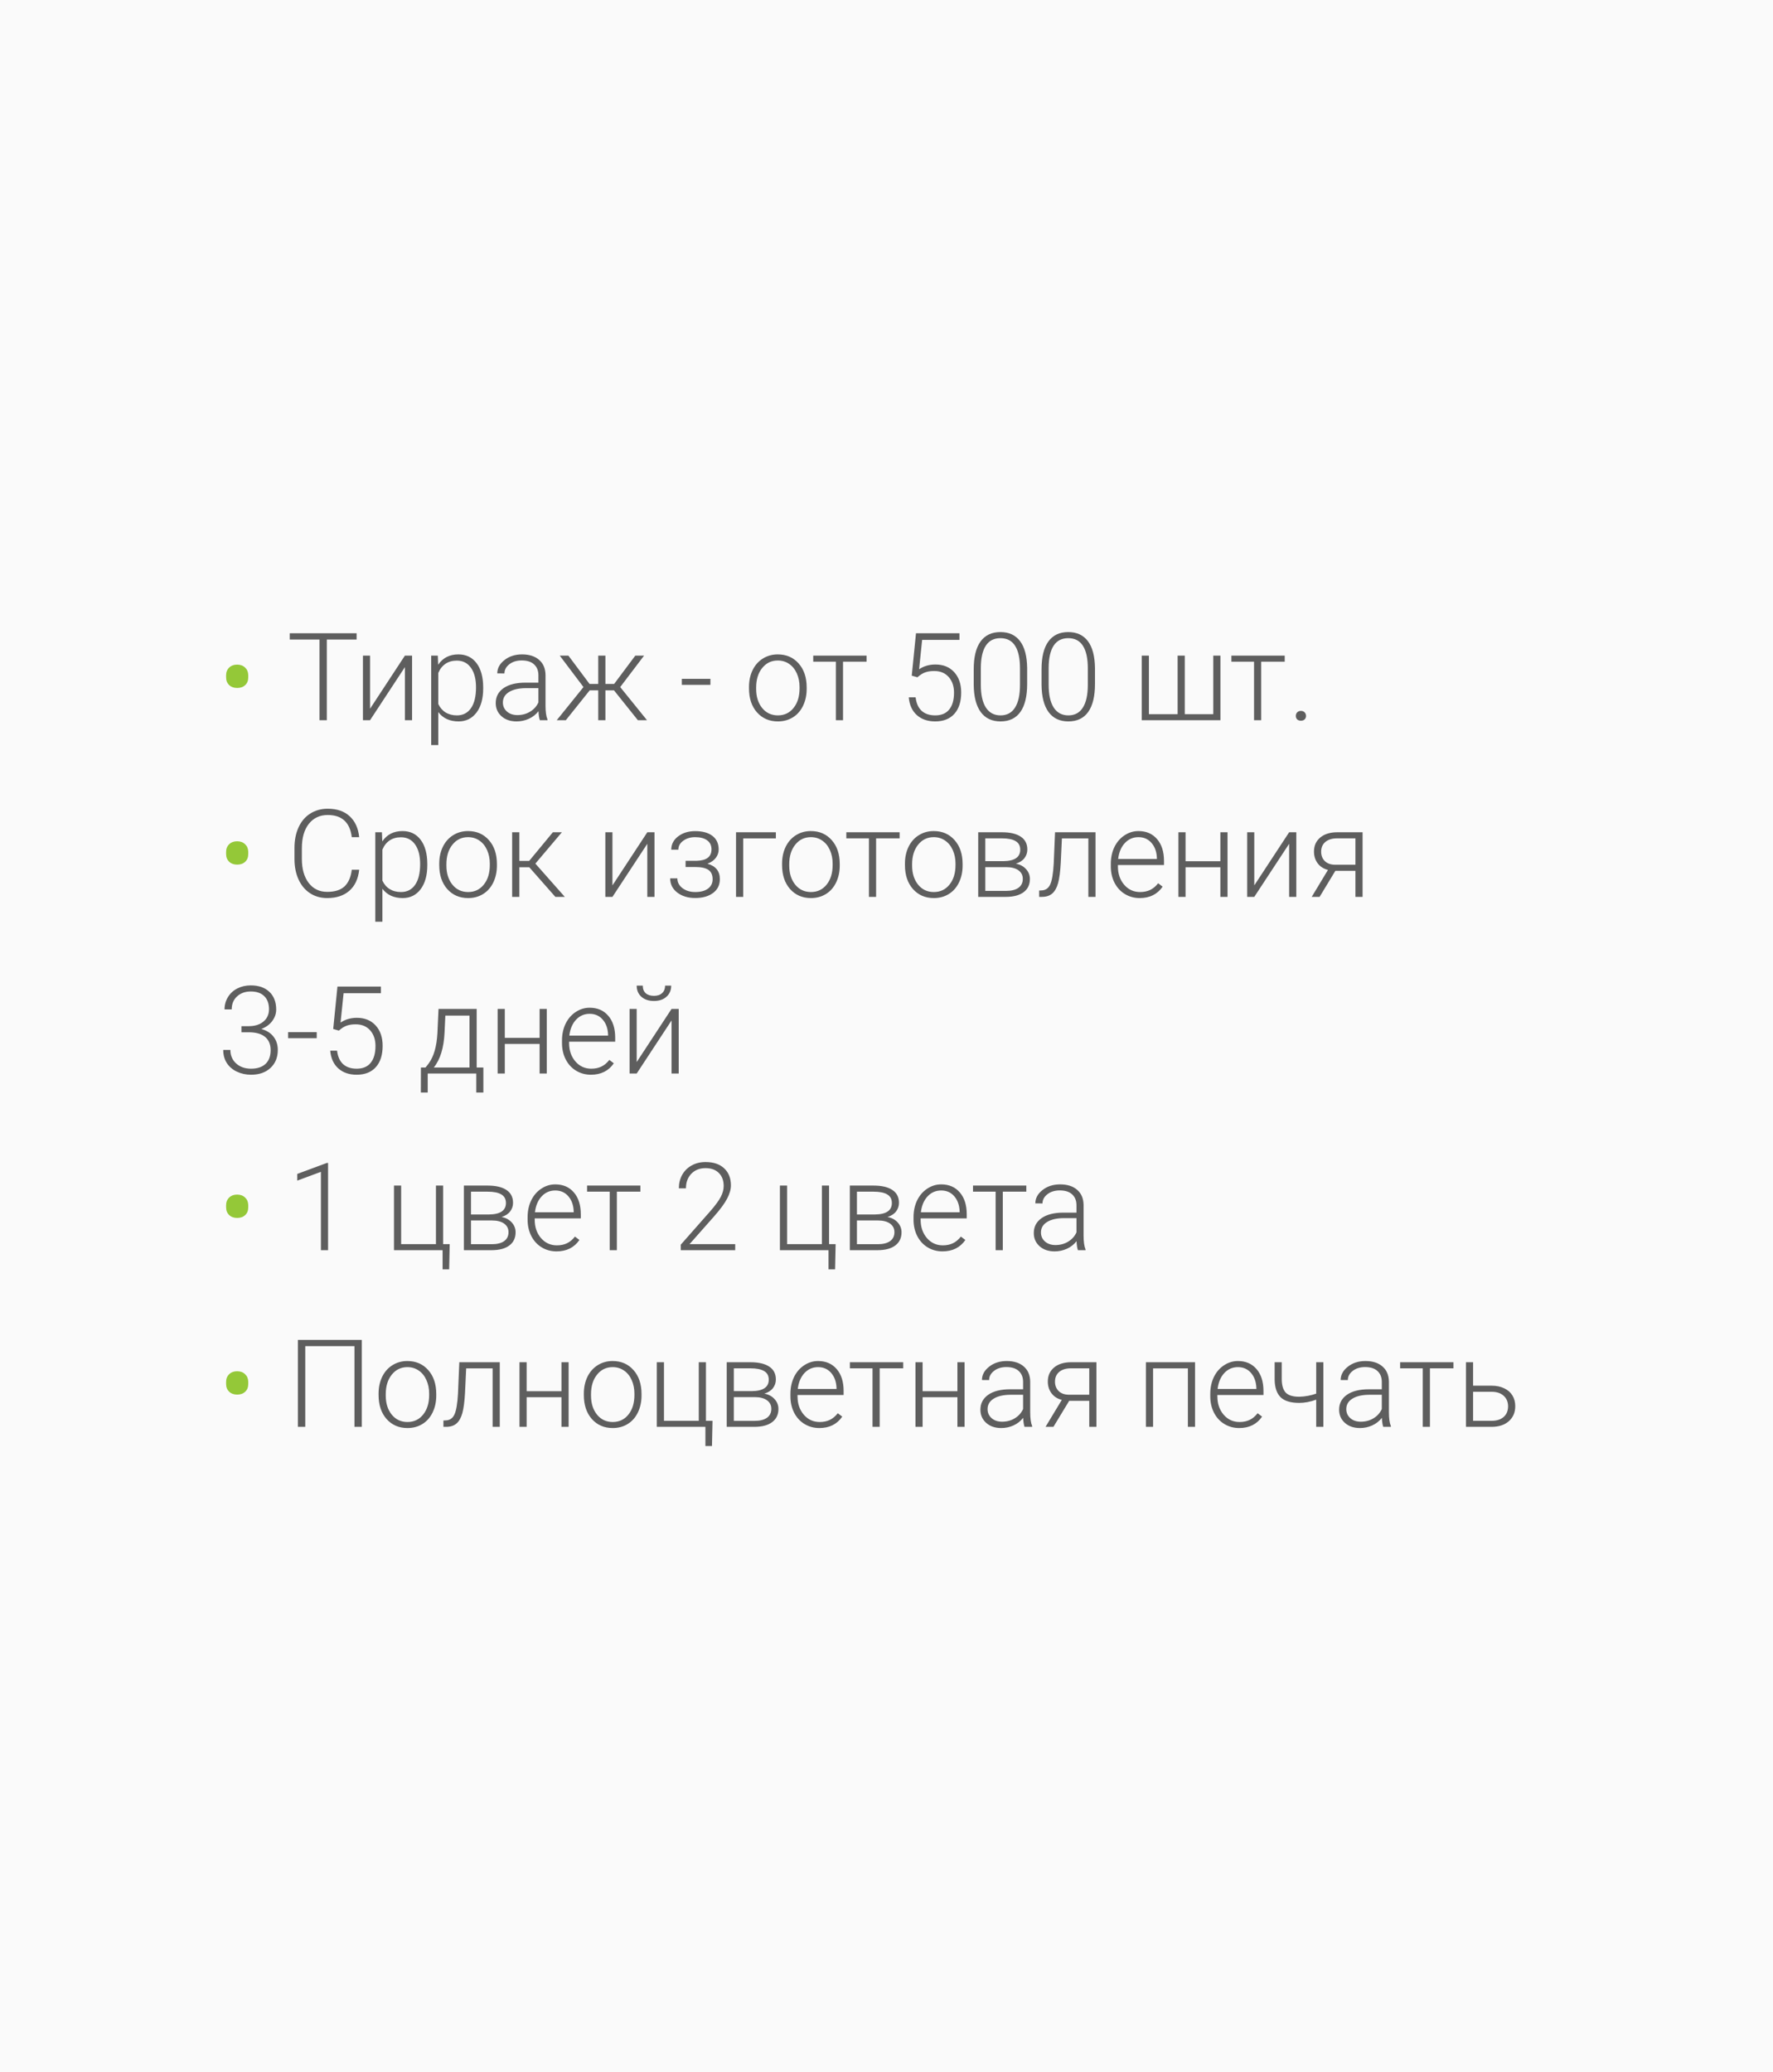
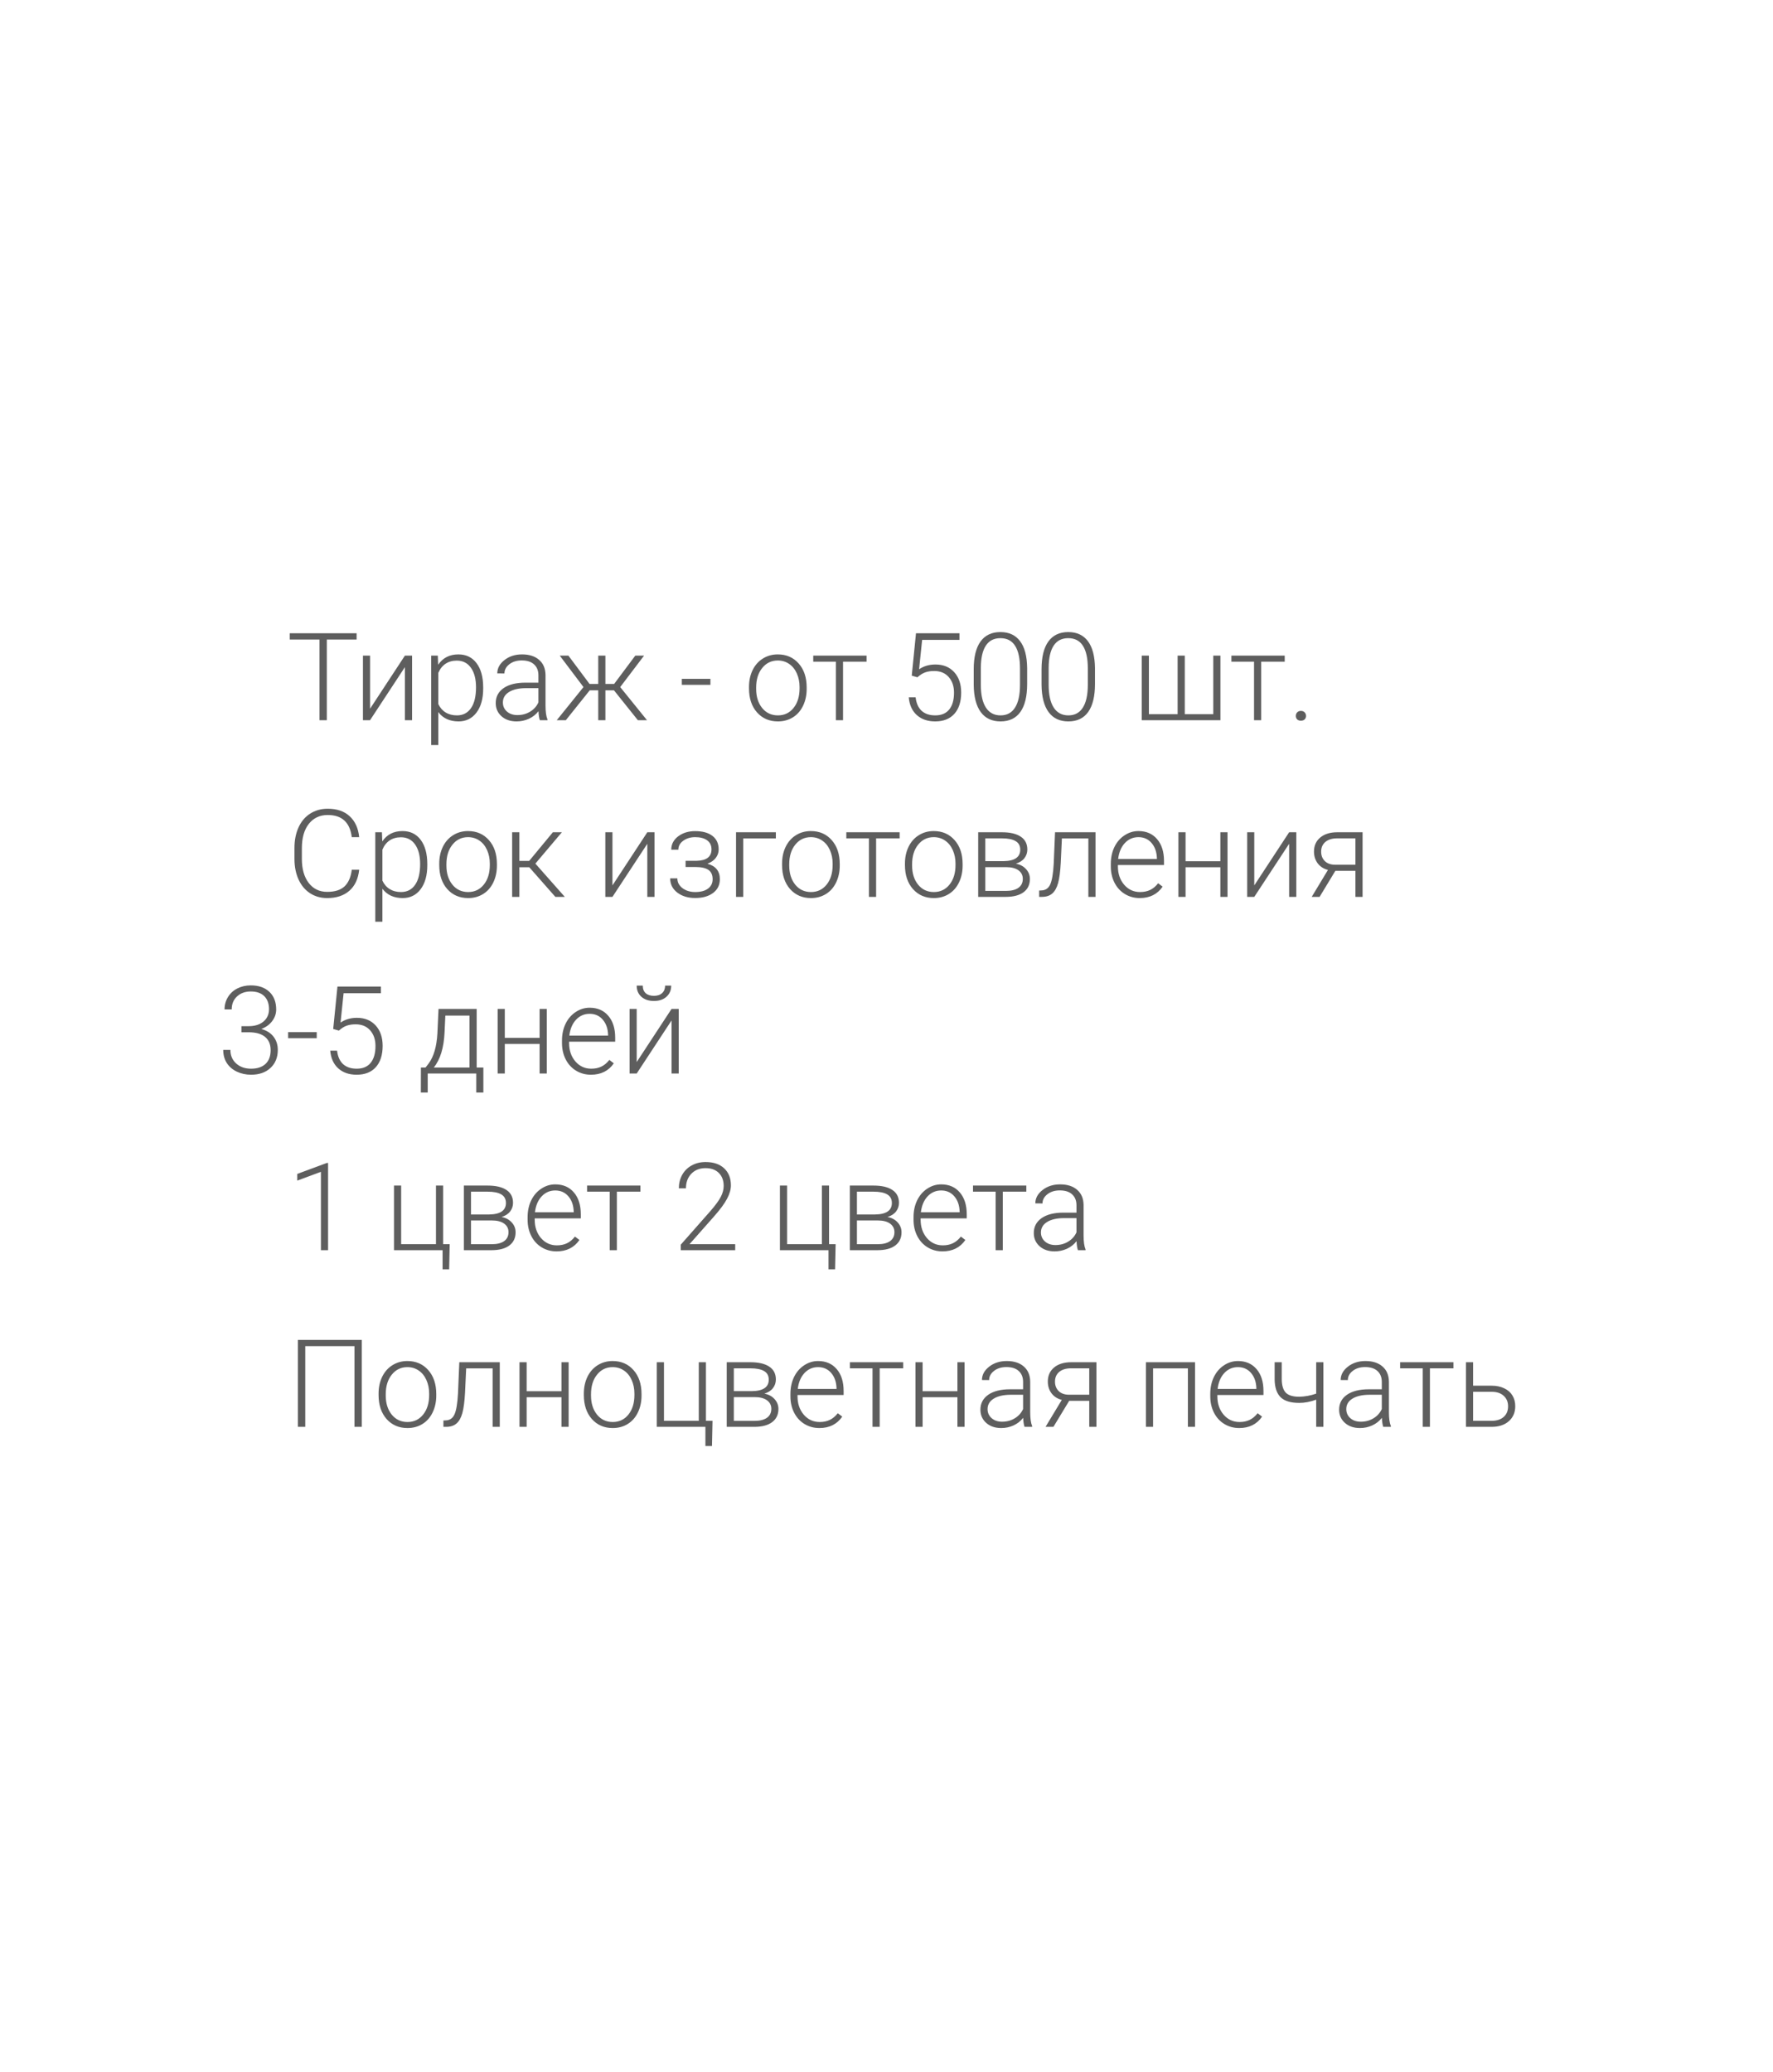
<svg xmlns="http://www.w3.org/2000/svg" width="261" height="305" viewBox="0 0 261 305" fill="none">
-   <rect width="261" height="305" fill="#FAFAFA" />
-   <path d="M33.283 99.391C33.283 98.928 33.433 98.55 33.731 98.257C34.03 97.964 34.423 97.817 34.909 97.817C35.39 97.817 35.779 97.961 36.078 98.248C36.377 98.529 36.532 98.895 36.544 99.347V99.698C36.544 100.173 36.395 100.551 36.096 100.832C35.797 101.113 35.404 101.254 34.918 101.254C34.426 101.254 34.03 101.11 33.731 100.823C33.433 100.536 33.283 100.155 33.283 99.681V99.391ZM33.283 125.391C33.283 124.928 33.433 124.55 33.731 124.257C34.03 123.964 34.423 123.817 34.909 123.817C35.39 123.817 35.779 123.961 36.078 124.248C36.377 124.529 36.532 124.896 36.544 125.347V125.698C36.544 126.173 36.395 126.551 36.096 126.832C35.797 127.113 35.404 127.254 34.918 127.254C34.426 127.254 34.03 127.11 33.731 126.823C33.433 126.536 33.283 126.155 33.283 125.681V125.391ZM33.283 177.391C33.283 176.928 33.433 176.55 33.731 176.257C34.03 175.964 34.423 175.817 34.909 175.817C35.39 175.817 35.779 175.961 36.078 176.248C36.377 176.529 36.532 176.896 36.544 177.347V177.698C36.544 178.173 36.395 178.551 36.096 178.832C35.797 179.113 35.404 179.254 34.918 179.254C34.426 179.254 34.03 179.11 33.731 178.823C33.433 178.536 33.283 178.155 33.283 177.681V177.391ZM33.283 203.391C33.283 202.928 33.433 202.55 33.731 202.257C34.03 201.964 34.423 201.817 34.909 201.817C35.39 201.817 35.779 201.961 36.078 202.248C36.377 202.529 36.532 202.896 36.544 203.347V203.698C36.544 204.173 36.395 204.551 36.096 204.832C35.797 205.113 35.404 205.254 34.918 205.254C34.426 205.254 34.03 205.11 33.731 204.823C33.433 204.536 33.283 204.155 33.283 203.681V203.391Z" fill="#94C838" />
  <path d="M52.496 94.126H48.11V106H47.029V94.126H42.652V93.203H52.496V94.126ZM59.606 96.49H60.661V106H59.606V98.186L54.474 106H53.428V96.49H54.474V104.312L59.606 96.49ZM71.129 101.342C71.129 102.824 70.801 104.002 70.144 104.875C69.488 105.742 68.609 106.176 67.508 106.176C66.207 106.176 65.211 105.719 64.519 104.805V109.656H63.474V96.49H64.449L64.502 97.835C65.188 96.821 66.181 96.314 67.481 96.314C68.618 96.314 69.509 96.745 70.153 97.606C70.804 98.468 71.129 99.663 71.129 101.192V101.342ZM70.074 101.157C70.074 99.944 69.825 98.986 69.327 98.283C68.829 97.58 68.135 97.228 67.244 97.228C66.6 97.228 66.046 97.384 65.583 97.694C65.12 98.005 64.766 98.456 64.519 99.048V103.609C64.772 104.154 65.132 104.57 65.601 104.857C66.069 105.145 66.623 105.288 67.262 105.288C68.147 105.288 68.835 104.937 69.327 104.233C69.825 103.524 70.074 102.499 70.074 101.157ZM79.47 106C79.364 105.701 79.297 105.259 79.268 104.673C78.898 105.153 78.427 105.525 77.853 105.789C77.284 106.047 76.681 106.176 76.042 106.176C75.128 106.176 74.387 105.921 73.818 105.411C73.256 104.901 72.975 104.257 72.975 103.478C72.975 102.552 73.358 101.819 74.126 101.28C74.899 100.741 75.975 100.472 77.352 100.472H79.259V99.391C79.259 98.711 79.048 98.178 78.626 97.791C78.21 97.398 77.601 97.202 76.798 97.202C76.065 97.202 75.459 97.39 74.978 97.765C74.498 98.14 74.258 98.591 74.258 99.118L73.203 99.109C73.203 98.353 73.555 97.7 74.258 97.149C74.961 96.593 75.825 96.314 76.851 96.314C77.911 96.314 78.746 96.581 79.356 97.114C79.971 97.642 80.287 98.38 80.305 99.329V103.829C80.305 104.749 80.401 105.438 80.595 105.895V106H79.47ZM76.165 105.244C76.868 105.244 77.495 105.074 78.046 104.734C78.603 104.395 79.007 103.94 79.259 103.372V101.28H77.378C76.329 101.292 75.509 101.485 74.917 101.86C74.325 102.229 74.029 102.739 74.029 103.39C74.029 103.923 74.226 104.365 74.618 104.717C75.017 105.068 75.532 105.244 76.165 105.244ZM90.386 101.605H89.12V106H88.065V101.605H86.809L83.293 106H81.957L85.894 101.122L82.397 96.49H83.671L86.791 100.665H88.065V96.49H89.12V100.665H90.403L93.523 96.49H94.815L91.3 101.122L95.246 106H93.901L90.386 101.605ZM104.58 100.797H100.37V99.909H104.58V100.797ZM110.258 101.104C110.258 100.19 110.434 99.367 110.785 98.635C111.143 97.902 111.644 97.334 112.288 96.93C112.938 96.519 113.674 96.314 114.494 96.314C115.76 96.314 116.785 96.76 117.57 97.65C118.355 98.535 118.748 99.71 118.748 101.175V101.395C118.748 102.314 118.569 103.144 118.212 103.882C117.86 104.614 117.362 105.18 116.718 105.578C116.073 105.977 115.338 106.176 114.512 106.176C113.252 106.176 112.227 105.733 111.436 104.849C110.65 103.958 110.258 102.78 110.258 101.315V101.104ZM111.312 101.395C111.312 102.531 111.605 103.466 112.191 104.198C112.783 104.925 113.557 105.288 114.512 105.288C115.461 105.288 116.229 104.925 116.814 104.198C117.406 103.466 117.702 102.502 117.702 101.307V101.104C117.702 100.378 117.567 99.713 117.298 99.109C117.028 98.506 116.65 98.04 116.164 97.712C115.678 97.378 115.121 97.211 114.494 97.211C113.557 97.211 112.792 97.58 112.2 98.318C111.608 99.051 111.312 100.012 111.312 101.201V101.395ZM127.563 97.387H124.101V106H123.046V97.387H119.715V96.49H127.563V97.387ZM134.217 99.443L134.841 93.203H141.239V94.179H135.746L135.298 98.503C135.983 98.034 136.786 97.8 137.706 97.8C138.86 97.8 139.78 98.175 140.466 98.925C141.151 99.675 141.494 100.674 141.494 101.922C141.494 103.27 141.16 104.315 140.492 105.06C139.824 105.804 138.884 106.176 137.671 106.176C136.558 106.176 135.655 105.865 134.964 105.244C134.272 104.623 133.877 103.753 133.777 102.634H134.788C134.888 103.507 135.184 104.169 135.676 104.62C136.168 105.065 136.833 105.288 137.671 105.288C138.585 105.288 139.273 104.998 139.736 104.418C140.205 103.838 140.439 103.012 140.439 101.939C140.439 101.002 140.179 100.237 139.657 99.645C139.136 99.054 138.424 98.758 137.521 98.758C137.023 98.758 136.59 98.822 136.221 98.951C135.852 99.074 135.462 99.317 135.052 99.681L134.217 99.443ZM151.206 100.665C151.206 102.47 150.875 103.841 150.213 104.778C149.551 105.71 148.575 106.176 147.286 106.176C146.021 106.176 145.051 105.719 144.377 104.805C143.703 103.885 143.357 102.549 143.34 100.797V98.503C143.34 96.704 143.674 95.342 144.342 94.416C145.01 93.49 145.985 93.027 147.269 93.027C148.534 93.027 149.501 93.476 150.169 94.372C150.837 95.263 151.183 96.578 151.206 98.318V100.665ZM150.151 98.371C150.151 96.906 149.911 95.799 149.431 95.049C148.956 94.299 148.235 93.924 147.269 93.924C146.319 93.924 145.604 94.29 145.124 95.022C144.644 95.755 144.397 96.836 144.386 98.266V100.779C144.386 102.238 144.632 103.354 145.124 104.128C145.622 104.901 146.343 105.288 147.286 105.288C148.224 105.288 148.933 104.91 149.413 104.154C149.899 103.398 150.146 102.291 150.151 100.832V98.371ZM161.19 100.665C161.19 102.47 160.859 103.841 160.197 104.778C159.535 105.71 158.56 106.176 157.271 106.176C156.005 106.176 155.035 105.719 154.361 104.805C153.688 103.885 153.342 102.549 153.324 100.797V98.503C153.324 96.704 153.658 95.342 154.326 94.416C154.994 93.49 155.97 93.027 157.253 93.027C158.519 93.027 159.485 93.476 160.153 94.372C160.821 95.263 161.167 96.578 161.19 98.318V100.665ZM160.136 98.371C160.136 96.906 159.896 95.799 159.415 95.049C158.94 94.299 158.22 93.924 157.253 93.924C156.304 93.924 155.589 94.29 155.108 95.022C154.628 95.755 154.382 96.836 154.37 98.266V100.779C154.37 102.238 154.616 103.354 155.108 104.128C155.606 104.901 156.327 105.288 157.271 105.288C158.208 105.288 158.917 104.91 159.397 104.154C159.884 103.398 160.13 102.291 160.136 100.832V98.371ZM169.127 96.49V105.112H173.354V96.49H174.409V105.112H178.602V96.49H179.656V106H168.072V96.49H169.127ZM189.122 97.387H185.659V106H184.604V97.387H181.273V96.49H189.122V97.387ZM190.757 105.367C190.757 105.162 190.821 104.989 190.95 104.849C191.085 104.702 191.27 104.629 191.504 104.629C191.738 104.629 191.923 104.702 192.058 104.849C192.192 104.989 192.26 105.162 192.26 105.367C192.26 105.572 192.192 105.742 192.058 105.877C191.923 106.006 191.738 106.07 191.504 106.07C191.27 106.07 191.085 106.006 190.95 105.877C190.821 105.742 190.757 105.572 190.757 105.367ZM52.874 128.01C52.727 129.357 52.244 130.389 51.424 131.104C50.609 131.818 49.523 132.176 48.163 132.176C47.214 132.176 46.373 131.938 45.641 131.464C44.914 130.989 44.352 130.318 43.953 129.451C43.555 128.578 43.352 127.582 43.347 126.463V124.802C43.347 123.665 43.546 122.657 43.944 121.778C44.343 120.899 44.914 120.223 45.658 119.748C46.408 119.268 47.27 119.027 48.242 119.027C49.613 119.027 50.694 119.399 51.485 120.144C52.282 120.882 52.745 121.904 52.874 123.211H51.784C51.515 121.037 50.334 119.95 48.242 119.95C47.082 119.95 46.156 120.384 45.465 121.251C44.779 122.118 44.437 123.316 44.437 124.846V126.41C44.437 127.887 44.77 129.064 45.438 129.943C46.112 130.822 47.02 131.262 48.163 131.262C49.294 131.262 50.147 130.992 50.721 130.453C51.295 129.908 51.649 129.094 51.784 128.01H52.874ZM62.902 127.342C62.902 128.824 62.574 130.002 61.918 130.875C61.262 131.742 60.383 132.176 59.281 132.176C57.98 132.176 56.984 131.719 56.293 130.805V135.656H55.247V122.49H56.223L56.275 123.835C56.961 122.821 57.954 122.314 59.255 122.314C60.392 122.314 61.282 122.745 61.927 123.606C62.577 124.468 62.902 125.663 62.902 127.192V127.342ZM61.848 127.157C61.848 125.944 61.599 124.986 61.101 124.283C60.602 123.58 59.908 123.229 59.018 123.229C58.373 123.229 57.819 123.384 57.356 123.694C56.894 124.005 56.539 124.456 56.293 125.048V129.609C56.545 130.154 56.905 130.57 57.374 130.857C57.843 131.145 58.397 131.288 59.035 131.288C59.92 131.288 60.608 130.937 61.101 130.233C61.599 129.524 61.848 128.499 61.848 127.157ZM64.66 127.104C64.66 126.19 64.836 125.367 65.188 124.635C65.545 123.902 66.046 123.334 66.69 122.93C67.341 122.52 68.076 122.314 68.897 122.314C70.162 122.314 71.188 122.76 71.973 123.65C72.758 124.535 73.15 125.71 73.15 127.175V127.395C73.15 128.314 72.972 129.144 72.614 129.882C72.263 130.614 71.765 131.18 71.12 131.578C70.476 131.977 69.74 132.176 68.914 132.176C67.654 132.176 66.629 131.733 65.838 130.849C65.053 129.958 64.66 128.78 64.66 127.315V127.104ZM65.715 127.395C65.715 128.531 66.008 129.466 66.594 130.198C67.186 130.925 67.959 131.288 68.914 131.288C69.863 131.288 70.631 130.925 71.217 130.198C71.809 129.466 72.105 128.502 72.105 127.307V127.104C72.105 126.378 71.97 125.713 71.7 125.109C71.431 124.506 71.053 124.04 70.566 123.712C70.08 123.378 69.523 123.211 68.897 123.211C67.959 123.211 67.194 123.58 66.603 124.318C66.011 125.051 65.715 126.012 65.715 127.201V127.395ZM77.914 127.641H76.455V132H75.392V122.49H76.455V126.709H77.897L81.386 122.49H82.713L78.811 127.104L83.144 132H81.755L77.914 127.641ZM95.29 122.49H96.345V132H95.29V124.187L90.157 132H89.111V122.49H90.157V130.312L95.29 122.49ZM104.738 125.004C104.738 124.43 104.524 123.987 104.097 123.677C103.669 123.366 103.08 123.211 102.33 123.211C101.65 123.211 101.067 123.387 100.581 123.738C100.101 124.084 99.86 124.523 99.86 125.057H98.814C98.814 124.266 99.151 123.612 99.825 123.097C100.505 122.581 101.34 122.323 102.33 122.323C103.42 122.323 104.27 122.558 104.879 123.026C105.488 123.495 105.793 124.16 105.793 125.021C105.793 125.479 105.652 125.892 105.371 126.261C105.09 126.63 104.68 126.917 104.141 127.122C105.359 127.456 105.969 128.212 105.969 129.39C105.969 130.245 105.638 130.922 104.976 131.42C104.313 131.918 103.435 132.167 102.339 132.167C101.278 132.167 100.399 131.9 99.702 131.367C99.005 130.834 98.656 130.137 98.656 129.275H99.711C99.711 129.85 99.963 130.33 100.467 130.717C100.977 131.098 101.601 131.288 102.339 131.288C103.142 131.288 103.769 131.121 104.22 130.787C104.677 130.447 104.905 129.987 104.905 129.407C104.905 128.769 104.697 128.309 104.281 128.027C103.865 127.746 103.229 127.605 102.374 127.605H100.924V126.691H102.55C104.009 126.656 104.738 126.094 104.738 125.004ZM114.213 123.396H109.405V132H108.351V122.49H114.213V123.396ZM115.127 127.104C115.127 126.19 115.303 125.367 115.654 124.635C116.012 123.902 116.513 123.334 117.157 122.93C117.808 122.52 118.543 122.314 119.363 122.314C120.629 122.314 121.654 122.76 122.439 123.65C123.225 124.535 123.617 125.71 123.617 127.175V127.395C123.617 128.314 123.438 129.144 123.081 129.882C122.729 130.614 122.231 131.18 121.587 131.578C120.942 131.977 120.207 132.176 119.381 132.176C118.121 132.176 117.096 131.733 116.305 130.849C115.52 129.958 115.127 128.78 115.127 127.315V127.104ZM116.182 127.395C116.182 128.531 116.475 129.466 117.061 130.198C117.652 130.925 118.426 131.288 119.381 131.288C120.33 131.288 121.098 130.925 121.684 130.198C122.275 129.466 122.571 128.502 122.571 127.307V127.104C122.571 126.378 122.437 125.713 122.167 125.109C121.897 124.506 121.52 124.04 121.033 123.712C120.547 123.378 119.99 123.211 119.363 123.211C118.426 123.211 117.661 123.58 117.069 124.318C116.478 125.051 116.182 126.012 116.182 127.201V127.395ZM132.433 123.387H128.97V132H127.915V123.387H124.584V122.49H132.433V123.387ZM133.215 127.104C133.215 126.19 133.391 125.367 133.742 124.635C134.1 123.902 134.601 123.334 135.245 122.93C135.896 122.52 136.631 122.314 137.451 122.314C138.717 122.314 139.742 122.76 140.527 123.65C141.312 124.535 141.705 125.71 141.705 127.175V127.395C141.705 128.314 141.526 129.144 141.169 129.882C140.817 130.614 140.319 131.18 139.675 131.578C139.03 131.977 138.295 132.176 137.469 132.176C136.209 132.176 135.184 131.733 134.393 130.849C133.607 129.958 133.215 128.78 133.215 127.315V127.104ZM134.27 127.395C134.27 128.531 134.562 129.466 135.148 130.198C135.74 130.925 136.514 131.288 137.469 131.288C138.418 131.288 139.186 130.925 139.771 130.198C140.363 129.466 140.659 128.502 140.659 127.307V127.104C140.659 126.378 140.524 125.713 140.255 125.109C139.985 124.506 139.607 124.04 139.121 123.712C138.635 123.378 138.078 123.211 137.451 123.211C136.514 123.211 135.749 123.58 135.157 124.318C134.565 125.051 134.27 126.012 134.27 127.201V127.395ZM143.999 132V122.49H147.488C148.695 122.49 149.621 122.707 150.266 123.141C150.91 123.568 151.232 124.198 151.232 125.03C151.232 125.505 151.089 125.93 150.802 126.305C150.515 126.674 150.096 126.943 149.545 127.113C150.166 127.23 150.664 127.497 151.039 127.913C151.42 128.329 151.61 128.812 151.61 129.363C151.61 130.201 151.3 130.852 150.679 131.314C150.063 131.771 149.19 132 148.06 132H143.999ZM145.045 127.623V131.121H148.095C148.886 131.121 149.495 130.969 149.923 130.664C150.351 130.359 150.564 129.92 150.564 129.346C150.564 128.818 150.351 128.399 149.923 128.089C149.495 127.778 148.886 127.623 148.095 127.623H145.045ZM145.045 126.744H147.708C149.36 126.721 150.187 126.158 150.187 125.057C150.187 124.477 149.958 124.055 149.501 123.791C149.05 123.521 148.379 123.387 147.488 123.387H145.045V126.744ZM161.27 122.49V132H160.215V123.396H156.321L156.154 126.955C156.084 128.273 155.952 129.281 155.759 129.979C155.565 130.67 155.278 131.18 154.897 131.508C154.517 131.836 154.01 132 153.377 132H152.973V131.068L153.298 131.051C153.901 131.039 154.335 130.746 154.599 130.172C154.862 129.598 155.035 128.572 155.117 127.096L155.311 122.49H161.27ZM167.782 132.176C166.974 132.176 166.241 131.977 165.585 131.578C164.935 131.18 164.428 130.626 164.064 129.917C163.701 129.202 163.52 128.402 163.52 127.518V127.14C163.52 126.226 163.695 125.402 164.047 124.67C164.404 123.938 164.899 123.363 165.532 122.947C166.165 122.525 166.851 122.314 167.589 122.314C168.743 122.314 169.657 122.71 170.331 123.501C171.011 124.286 171.351 125.361 171.351 126.727V127.315H164.565V127.518C164.565 128.596 164.873 129.495 165.488 130.216C166.109 130.931 166.889 131.288 167.826 131.288C168.389 131.288 168.884 131.186 169.312 130.98C169.745 130.775 170.138 130.447 170.489 129.996L171.148 130.497C170.375 131.616 169.253 132.176 167.782 132.176ZM167.589 123.211C166.798 123.211 166.13 123.501 165.585 124.081C165.046 124.661 164.718 125.44 164.601 126.419H170.305V126.305C170.275 125.391 170.015 124.646 169.522 124.072C169.03 123.498 168.386 123.211 167.589 123.211ZM180.702 132H179.647V127.641H174.523V132H173.469V122.49H174.523V126.753H179.647V122.49H180.702V132ZM189.772 122.49H190.827V132H189.772V124.187L184.64 132H183.594V122.49H184.64V130.312L189.772 122.49ZM200.583 122.49V132H199.528V128.168H196.575L194.255 132H193.095L195.485 128.036C194.835 127.866 194.328 127.538 193.965 127.052C193.607 126.565 193.429 125.991 193.429 125.329C193.429 124.468 193.736 123.779 194.352 123.264C194.973 122.748 195.811 122.49 196.865 122.49H200.583ZM194.483 125.347C194.483 125.903 194.659 126.36 195.011 126.718C195.368 127.075 195.863 127.26 196.496 127.271H199.528V123.387H196.839C196.106 123.387 195.529 123.562 195.107 123.914C194.691 124.266 194.483 124.743 194.483 125.347ZM35.542 151.03H36.632C37.235 151.03 37.763 150.925 38.214 150.714C38.665 150.497 39.008 150.204 39.242 149.835C39.482 149.46 39.602 149.029 39.602 148.543C39.602 147.723 39.371 147.081 38.908 146.618C38.445 146.155 37.78 145.924 36.913 145.924C36.093 145.924 35.419 146.167 34.892 146.653C34.37 147.134 34.109 147.77 34.109 148.561H33.055C33.055 147.898 33.222 147.295 33.556 146.75C33.89 146.199 34.352 145.774 34.944 145.476C35.536 145.177 36.192 145.027 36.913 145.027C38.073 145.027 38.987 145.344 39.655 145.977C40.323 146.609 40.657 147.477 40.657 148.578C40.657 149.193 40.461 149.762 40.068 150.283C39.682 150.799 39.148 151.186 38.469 151.443C39.266 151.666 39.869 152.05 40.279 152.595C40.69 153.134 40.895 153.778 40.895 154.528C40.895 155.624 40.537 156.506 39.822 157.174C39.107 157.842 38.152 158.176 36.957 158.176C36.195 158.176 35.495 158.023 34.856 157.719C34.224 157.414 33.731 156.989 33.38 156.444C33.034 155.894 32.861 155.255 32.861 154.528H33.916C33.916 155.343 34.2 156.008 34.769 156.523C35.337 157.033 36.066 157.288 36.957 157.288C37.865 157.288 38.571 157.057 39.075 156.594C39.585 156.125 39.84 155.448 39.84 154.563C39.84 153.708 39.565 153.055 39.014 152.604C38.469 152.152 37.663 151.927 36.597 151.927H35.542V151.03ZM46.625 152.797H42.415V151.909H46.625V152.797ZM49.051 151.443L49.675 145.203H56.073V146.179H50.58L50.132 150.503C50.817 150.034 51.62 149.8 52.54 149.8C53.694 149.8 54.614 150.175 55.3 150.925C55.985 151.675 56.328 152.674 56.328 153.922C56.328 155.27 55.994 156.315 55.326 157.06C54.658 157.804 53.718 158.176 52.505 158.176C51.392 158.176 50.489 157.865 49.798 157.244C49.106 156.623 48.711 155.753 48.611 154.634H49.622C49.722 155.507 50.018 156.169 50.51 156.62C51.002 157.065 51.667 157.288 52.505 157.288C53.419 157.288 54.107 156.998 54.57 156.418C55.039 155.838 55.273 155.012 55.273 153.939C55.273 153.002 55.013 152.237 54.491 151.646C53.97 151.054 53.258 150.758 52.355 150.758C51.857 150.758 51.424 150.822 51.055 150.951C50.685 151.074 50.296 151.317 49.886 151.681L49.051 151.443ZM62.648 157.112L63.113 156.506C63.852 155.504 64.276 154.039 64.388 152.111L64.555 148.49H70.171V157.112H71.155V160.795H70.109V158H62.964V160.795H61.953L61.962 157.112H62.648ZM63.86 157.112H69.116V149.475H65.557L65.442 151.944C65.337 154.212 64.81 155.935 63.86 157.112ZM80.489 158H79.435V153.641H74.311V158H73.256V148.49H74.311V152.753H79.435V148.49H80.489V158ZM86.993 158.176C86.185 158.176 85.452 157.977 84.796 157.578C84.145 157.18 83.639 156.626 83.275 155.917C82.912 155.202 82.731 154.402 82.731 153.518V153.14C82.731 152.226 82.906 151.402 83.258 150.67C83.615 149.938 84.11 149.363 84.743 148.947C85.376 148.525 86.061 148.314 86.8 148.314C87.954 148.314 88.868 148.71 89.542 149.501C90.222 150.286 90.561 151.361 90.561 152.727V153.315H83.776V153.518C83.776 154.596 84.084 155.495 84.699 156.216C85.32 156.931 86.1 157.288 87.037 157.288C87.6 157.288 88.095 157.186 88.522 156.98C88.956 156.775 89.349 156.447 89.7 155.996L90.359 156.497C89.586 157.616 88.464 158.176 86.993 158.176ZM86.8 149.211C86.009 149.211 85.341 149.501 84.796 150.081C84.257 150.661 83.929 151.44 83.811 152.419H89.516V152.305C89.486 151.391 89.226 150.646 88.733 150.072C88.241 149.498 87.597 149.211 86.8 149.211ZM98.858 148.49H99.913V158H98.858V150.187L93.726 158H92.68V148.49H93.726V156.312L98.858 148.49ZM98.806 145.062C98.806 145.736 98.574 146.281 98.111 146.697C97.654 147.113 97.039 147.321 96.266 147.321C95.504 147.321 94.889 147.116 94.42 146.706C93.957 146.29 93.726 145.742 93.726 145.062H94.622C94.622 145.549 94.766 145.921 95.053 146.179C95.346 146.437 95.75 146.565 96.266 146.565C96.781 146.565 97.183 146.431 97.47 146.161C97.763 145.892 97.909 145.525 97.909 145.062H98.806ZM48.295 184H47.24V172.469L43.76 173.761V172.776L48.119 171.159H48.295V184ZM57.998 174.49H59.053V183.112H64.177V174.49H65.231V183.112H66.198L66.119 186.821H65.152V184H57.998V174.49ZM68.29 184V174.49H71.779C72.986 174.49 73.912 174.707 74.557 175.141C75.201 175.568 75.523 176.198 75.523 177.03C75.523 177.505 75.38 177.93 75.093 178.305C74.806 178.674 74.387 178.943 73.836 179.113C74.457 179.23 74.955 179.497 75.33 179.913C75.711 180.329 75.901 180.812 75.901 181.363C75.901 182.201 75.591 182.852 74.97 183.314C74.355 183.771 73.481 184 72.351 184H68.29ZM69.336 179.623V183.121H72.386C73.177 183.121 73.786 182.969 74.214 182.664C74.642 182.359 74.856 181.92 74.856 181.346C74.856 180.818 74.642 180.399 74.214 180.089C73.786 179.778 73.177 179.623 72.386 179.623H69.336ZM69.336 178.744H71.999C73.651 178.721 74.478 178.158 74.478 177.057C74.478 176.477 74.249 176.055 73.792 175.791C73.341 175.521 72.67 175.387 71.779 175.387H69.336V178.744ZM81.931 184.176C81.122 184.176 80.39 183.977 79.733 183.578C79.083 183.18 78.576 182.626 78.213 181.917C77.85 181.202 77.668 180.402 77.668 179.518V179.14C77.668 178.226 77.844 177.402 78.195 176.67C78.553 175.938 79.048 175.363 79.681 174.947C80.314 174.525 80.999 174.314 81.737 174.314C82.892 174.314 83.806 174.71 84.48 175.501C85.159 176.286 85.499 177.361 85.499 178.727V179.315H78.714V179.518C78.714 180.596 79.022 181.495 79.637 182.216C80.258 182.931 81.037 183.288 81.975 183.288C82.537 183.288 83.032 183.186 83.46 182.98C83.894 182.775 84.286 182.447 84.638 181.996L85.297 182.497C84.523 183.616 83.401 184.176 81.931 184.176ZM81.737 175.211C80.946 175.211 80.278 175.501 79.733 176.081C79.194 176.661 78.866 177.44 78.749 178.419H84.453V178.305C84.424 177.391 84.163 176.646 83.671 176.072C83.179 175.498 82.534 175.211 81.737 175.211ZM94.27 175.387H90.808V184H89.753V175.387H86.422V174.49H94.27V175.387ZM108.228 184H100.212V183.191L104.598 178.217C105.324 177.379 105.828 176.688 106.109 176.143C106.391 175.598 106.531 175.067 106.531 174.552C106.531 173.743 106.294 173.104 105.819 172.636C105.345 172.161 104.691 171.924 103.859 171.924C102.998 171.924 102.301 172.199 101.768 172.75C101.24 173.301 100.977 174.016 100.977 174.895H99.931C99.931 174.174 100.092 173.518 100.414 172.926C100.742 172.334 101.205 171.871 101.803 171.537C102.406 171.197 103.092 171.027 103.859 171.027C105.031 171.027 105.945 171.335 106.602 171.95C107.264 172.565 107.595 173.403 107.595 174.464C107.595 175.062 107.407 175.715 107.032 176.424C106.663 177.133 106.01 178.018 105.072 179.078L101.504 183.112H108.228V184ZM114.811 174.49H115.865V183.112H120.989V174.49H122.044V183.112H123.011L122.932 186.821H121.965V184H114.811V174.49ZM125.103 184V174.49H128.592C129.799 174.49 130.725 174.707 131.369 175.141C132.014 175.568 132.336 176.198 132.336 177.03C132.336 177.505 132.192 177.93 131.905 178.305C131.618 178.674 131.199 178.943 130.648 179.113C131.27 179.23 131.768 179.497 132.143 179.913C132.523 180.329 132.714 180.812 132.714 181.363C132.714 182.201 132.403 182.852 131.782 183.314C131.167 183.771 130.294 184 129.163 184H125.103ZM126.148 179.623V183.121H129.198C129.989 183.121 130.599 182.969 131.026 182.664C131.454 182.359 131.668 181.92 131.668 181.346C131.668 180.818 131.454 180.399 131.026 180.089C130.599 179.778 129.989 179.623 129.198 179.623H126.148ZM126.148 178.744H128.812C130.464 178.721 131.29 178.158 131.29 177.057C131.29 176.477 131.062 176.055 130.604 175.791C130.153 175.521 129.482 175.387 128.592 175.387H126.148V178.744ZM138.743 184.176C137.935 184.176 137.202 183.977 136.546 183.578C135.896 183.18 135.389 182.626 135.025 181.917C134.662 181.202 134.48 180.402 134.48 179.518V179.14C134.48 178.226 134.656 177.402 135.008 176.67C135.365 175.938 135.86 175.363 136.493 174.947C137.126 174.525 137.812 174.314 138.55 174.314C139.704 174.314 140.618 174.71 141.292 175.501C141.972 176.286 142.312 177.361 142.312 178.727V179.315H135.526V179.518C135.526 180.596 135.834 181.495 136.449 182.216C137.07 182.931 137.85 183.288 138.787 183.288C139.35 183.288 139.845 183.186 140.272 182.98C140.706 182.775 141.099 182.447 141.45 181.996L142.109 182.497C141.336 183.616 140.214 184.176 138.743 184.176ZM138.55 175.211C137.759 175.211 137.091 175.501 136.546 176.081C136.007 176.661 135.679 177.44 135.562 178.419H141.266V178.305C141.236 177.391 140.976 176.646 140.483 176.072C139.991 175.498 139.347 175.211 138.55 175.211ZM151.083 175.387H147.62V184H146.565V175.387H143.234V174.49H151.083V175.387ZM158.677 184C158.571 183.701 158.504 183.259 158.475 182.673C158.105 183.153 157.634 183.525 157.06 183.789C156.491 184.047 155.888 184.176 155.249 184.176C154.335 184.176 153.594 183.921 153.025 183.411C152.463 182.901 152.182 182.257 152.182 181.478C152.182 180.552 152.565 179.819 153.333 179.28C154.106 178.741 155.182 178.472 156.559 178.472H158.466V177.391C158.466 176.711 158.255 176.178 157.833 175.791C157.417 175.398 156.808 175.202 156.005 175.202C155.272 175.202 154.666 175.39 154.186 175.765C153.705 176.14 153.465 176.591 153.465 177.118L152.41 177.109C152.41 176.354 152.762 175.7 153.465 175.149C154.168 174.593 155.032 174.314 156.058 174.314C157.118 174.314 157.953 174.581 158.562 175.114C159.178 175.642 159.494 176.38 159.512 177.329V181.829C159.512 182.749 159.608 183.438 159.802 183.895V184H158.677ZM155.372 183.244C156.075 183.244 156.702 183.074 157.253 182.734C157.81 182.395 158.214 181.94 158.466 181.372V179.28H156.585C155.536 179.292 154.716 179.485 154.124 179.86C153.532 180.229 153.236 180.739 153.236 181.39C153.236 181.923 153.433 182.365 153.825 182.717C154.224 183.068 154.739 183.244 155.372 183.244ZM53.261 210H52.18V198.126H44.938V210H43.856V197.203H53.261V210ZM55.73 205.104C55.73 204.19 55.906 203.367 56.258 202.635C56.615 201.902 57.116 201.334 57.761 200.93C58.411 200.52 59.147 200.314 59.967 200.314C61.232 200.314 62.258 200.76 63.043 201.65C63.828 202.535 64.221 203.71 64.221 205.175V205.395C64.221 206.314 64.042 207.144 63.685 207.882C63.333 208.614 62.835 209.18 62.19 209.578C61.546 209.977 60.81 210.176 59.984 210.176C58.725 210.176 57.699 209.733 56.908 208.849C56.123 207.958 55.73 206.78 55.73 205.315V205.104ZM56.785 205.395C56.785 206.531 57.078 207.466 57.664 208.198C58.256 208.925 59.029 209.288 59.984 209.288C60.934 209.288 61.701 208.925 62.287 208.198C62.879 207.466 63.175 206.502 63.175 205.307V205.104C63.175 204.378 63.04 203.713 62.77 203.109C62.501 202.506 62.123 202.04 61.637 201.712C61.15 201.378 60.594 201.211 59.967 201.211C59.029 201.211 58.265 201.58 57.673 202.318C57.081 203.051 56.785 204.012 56.785 205.201V205.395ZM73.572 200.49V210H72.518V201.396H68.624L68.457 204.955C68.387 206.273 68.255 207.281 68.061 207.979C67.868 208.67 67.581 209.18 67.2 209.508C66.819 209.836 66.312 210 65.68 210H65.275V209.068L65.601 209.051C66.204 209.039 66.638 208.746 66.901 208.172C67.165 207.598 67.338 206.572 67.42 205.096L67.613 200.49H73.572ZM83.706 210H82.651V205.641H77.527V210H76.473V200.49H77.527V204.753H82.651V200.49H83.706V210ZM85.947 205.104C85.947 204.19 86.123 203.367 86.475 202.635C86.832 201.902 87.333 201.334 87.978 200.93C88.628 200.52 89.363 200.314 90.184 200.314C91.449 200.314 92.475 200.76 93.26 201.65C94.045 202.535 94.438 203.71 94.438 205.175V205.395C94.438 206.314 94.259 207.144 93.901 207.882C93.55 208.614 93.052 209.18 92.407 209.578C91.763 209.977 91.027 210.176 90.201 210.176C88.941 210.176 87.916 209.733 87.125 208.849C86.34 207.958 85.947 206.78 85.947 205.315V205.104ZM87.002 205.395C87.002 206.531 87.295 207.466 87.881 208.198C88.473 208.925 89.246 209.288 90.201 209.288C91.15 209.288 91.918 208.925 92.504 208.198C93.096 207.466 93.392 206.502 93.392 205.307V205.104C93.392 204.378 93.257 203.713 92.987 203.109C92.718 202.506 92.34 202.04 91.853 201.712C91.367 201.378 90.811 201.211 90.184 201.211C89.246 201.211 88.481 201.58 87.89 202.318C87.298 203.051 87.002 204.012 87.002 205.201V205.395ZM96.688 200.49H97.742V209.112H102.866V200.49H103.921V209.112H104.888L104.809 212.821H103.842V210H96.688V200.49ZM106.979 210V200.49H110.469C111.676 200.49 112.602 200.707 113.246 201.141C113.891 201.568 114.213 202.198 114.213 203.03C114.213 203.505 114.069 203.93 113.782 204.305C113.495 204.674 113.076 204.943 112.525 205.113C113.146 205.23 113.645 205.497 114.02 205.913C114.4 206.329 114.591 206.812 114.591 207.363C114.591 208.201 114.28 208.852 113.659 209.314C113.044 209.771 112.171 210 111.04 210H106.979ZM108.025 205.623V209.121H111.075C111.866 209.121 112.476 208.969 112.903 208.664C113.331 208.359 113.545 207.92 113.545 207.346C113.545 206.818 113.331 206.399 112.903 206.089C112.476 205.778 111.866 205.623 111.075 205.623H108.025ZM108.025 204.744H110.688C112.341 204.721 113.167 204.158 113.167 203.057C113.167 202.477 112.938 202.055 112.481 201.791C112.03 201.521 111.359 201.387 110.469 201.387H108.025V204.744ZM120.62 210.176C119.812 210.176 119.079 209.977 118.423 209.578C117.772 209.18 117.266 208.626 116.902 207.917C116.539 207.202 116.357 206.402 116.357 205.518V205.14C116.357 204.226 116.533 203.402 116.885 202.67C117.242 201.938 117.737 201.363 118.37 200.947C119.003 200.525 119.688 200.314 120.427 200.314C121.581 200.314 122.495 200.71 123.169 201.501C123.849 202.286 124.188 203.361 124.188 204.727V205.315H117.403V205.518C117.403 206.596 117.711 207.495 118.326 208.216C118.947 208.931 119.727 209.288 120.664 209.288C121.227 209.288 121.722 209.186 122.149 208.98C122.583 208.775 122.976 208.447 123.327 207.996L123.986 208.497C123.213 209.616 122.091 210.176 120.62 210.176ZM120.427 201.211C119.636 201.211 118.968 201.501 118.423 202.081C117.884 202.661 117.556 203.44 117.438 204.419H123.143V204.305C123.113 203.391 122.853 202.646 122.36 202.072C121.868 201.498 121.224 201.211 120.427 201.211ZM132.96 201.387H129.497V210H128.442V201.387H125.111V200.49H132.96V201.387ZM141.995 210H140.94V205.641H135.816V210H134.762V200.49H135.816V204.753H140.94V200.49H141.995V210ZM150.819 210C150.714 209.701 150.646 209.259 150.617 208.673C150.248 209.153 149.776 209.525 149.202 209.789C148.634 210.047 148.03 210.176 147.392 210.176C146.478 210.176 145.736 209.921 145.168 209.411C144.605 208.901 144.324 208.257 144.324 207.478C144.324 206.552 144.708 205.819 145.476 205.28C146.249 204.741 147.324 204.472 148.701 204.472H150.608V203.391C150.608 202.711 150.397 202.178 149.976 201.791C149.56 201.398 148.95 201.202 148.147 201.202C147.415 201.202 146.809 201.39 146.328 201.765C145.848 202.14 145.607 202.591 145.607 203.118L144.553 203.109C144.553 202.354 144.904 201.7 145.607 201.149C146.311 200.593 147.175 200.314 148.2 200.314C149.261 200.314 150.096 200.581 150.705 201.114C151.32 201.642 151.637 202.38 151.654 203.329V207.829C151.654 208.749 151.751 209.438 151.944 209.895V210H150.819ZM147.515 209.244C148.218 209.244 148.845 209.074 149.396 208.734C149.952 208.395 150.356 207.94 150.608 207.372V205.28H148.728C147.679 205.292 146.858 205.485 146.267 205.86C145.675 206.229 145.379 206.739 145.379 207.39C145.379 207.923 145.575 208.365 145.968 208.717C146.366 209.068 146.882 209.244 147.515 209.244ZM161.401 200.49V210H160.347V206.168H157.394L155.073 210H153.913L156.304 206.036C155.653 205.866 155.146 205.538 154.783 205.052C154.426 204.565 154.247 203.991 154.247 203.329C154.247 202.468 154.555 201.779 155.17 201.264C155.791 200.748 156.629 200.49 157.684 200.49H161.401ZM155.302 203.347C155.302 203.903 155.478 204.36 155.829 204.718C156.187 205.075 156.682 205.26 157.314 205.271H160.347V201.387H157.657C156.925 201.387 156.348 201.562 155.926 201.914C155.51 202.266 155.302 202.743 155.302 203.347ZM175.921 210H174.866V201.396H169.742V210H168.688V200.49H175.921V210ZM182.425 210.176C181.616 210.176 180.884 209.977 180.228 209.578C179.577 209.18 179.07 208.626 178.707 207.917C178.344 207.202 178.162 206.402 178.162 205.518V205.14C178.162 204.226 178.338 203.402 178.689 202.67C179.047 201.938 179.542 201.363 180.175 200.947C180.808 200.525 181.493 200.314 182.231 200.314C183.386 200.314 184.3 200.71 184.974 201.501C185.653 202.286 185.993 203.361 185.993 204.727V205.315H179.208V205.518C179.208 206.596 179.516 207.495 180.131 208.216C180.752 208.931 181.531 209.288 182.469 209.288C183.031 209.288 183.526 209.186 183.954 208.98C184.388 208.775 184.78 208.447 185.132 207.996L185.791 208.497C185.018 209.616 183.896 210.176 182.425 210.176ZM182.231 201.211C181.44 201.211 180.772 201.501 180.228 202.081C179.688 202.661 179.36 203.44 179.243 204.419H184.947V204.305C184.918 203.391 184.657 202.646 184.165 202.072C183.673 201.498 183.028 201.211 182.231 201.211ZM194.809 210H193.754V206.001C192.887 206.317 192.058 206.476 191.267 206.476C190.007 206.476 189.093 206.2 188.524 205.649C187.956 205.093 187.66 204.229 187.637 203.057V200.49H188.683V203.004C188.694 203.912 188.894 204.568 189.28 204.973C189.673 205.371 190.335 205.57 191.267 205.57C192.116 205.547 192.945 205.395 193.754 205.113V200.49H194.809V210ZM203.624 210C203.519 209.701 203.451 209.259 203.422 208.673C203.053 209.153 202.581 209.525 202.007 209.789C201.438 210.047 200.835 210.176 200.196 210.176C199.282 210.176 198.541 209.921 197.973 209.411C197.41 208.901 197.129 208.257 197.129 207.478C197.129 206.552 197.513 205.819 198.28 205.28C199.054 204.741 200.129 204.472 201.506 204.472H203.413V203.391C203.413 202.711 203.202 202.178 202.78 201.791C202.364 201.398 201.755 201.202 200.952 201.202C200.22 201.202 199.613 201.39 199.133 201.765C198.652 202.14 198.412 202.591 198.412 203.118L197.357 203.109C197.357 202.354 197.709 201.7 198.412 201.149C199.115 200.593 199.979 200.314 201.005 200.314C202.065 200.314 202.9 200.581 203.51 201.114C204.125 201.642 204.441 202.38 204.459 203.329V207.829C204.459 208.749 204.556 209.438 204.749 209.895V210H203.624ZM200.319 209.244C201.022 209.244 201.649 209.074 202.2 208.734C202.757 208.395 203.161 207.94 203.413 207.372V205.28H201.532C200.483 205.292 199.663 205.485 199.071 205.86C198.479 206.229 198.184 206.739 198.184 207.39C198.184 207.923 198.38 208.365 198.772 208.717C199.171 209.068 199.687 209.244 200.319 209.244ZM213.96 201.387H210.497V210H209.442V201.387H206.111V200.49H213.96V201.387ZM216.852 203.944H219.594C220.297 203.944 220.912 204.073 221.439 204.331C221.973 204.583 222.374 204.935 222.644 205.386C222.919 205.837 223.057 206.361 223.057 206.959C223.057 207.879 222.74 208.617 222.107 209.174C221.48 209.725 220.631 210 219.559 210H215.806V200.49H216.852V203.944ZM216.852 204.841V209.112H219.576C220.332 209.112 220.924 208.922 221.352 208.541C221.785 208.16 222.002 207.639 222.002 206.977C222.002 206.344 221.791 205.834 221.369 205.447C220.953 205.055 220.382 204.853 219.655 204.841H216.852Z" fill="#5E5E5E" />
</svg>